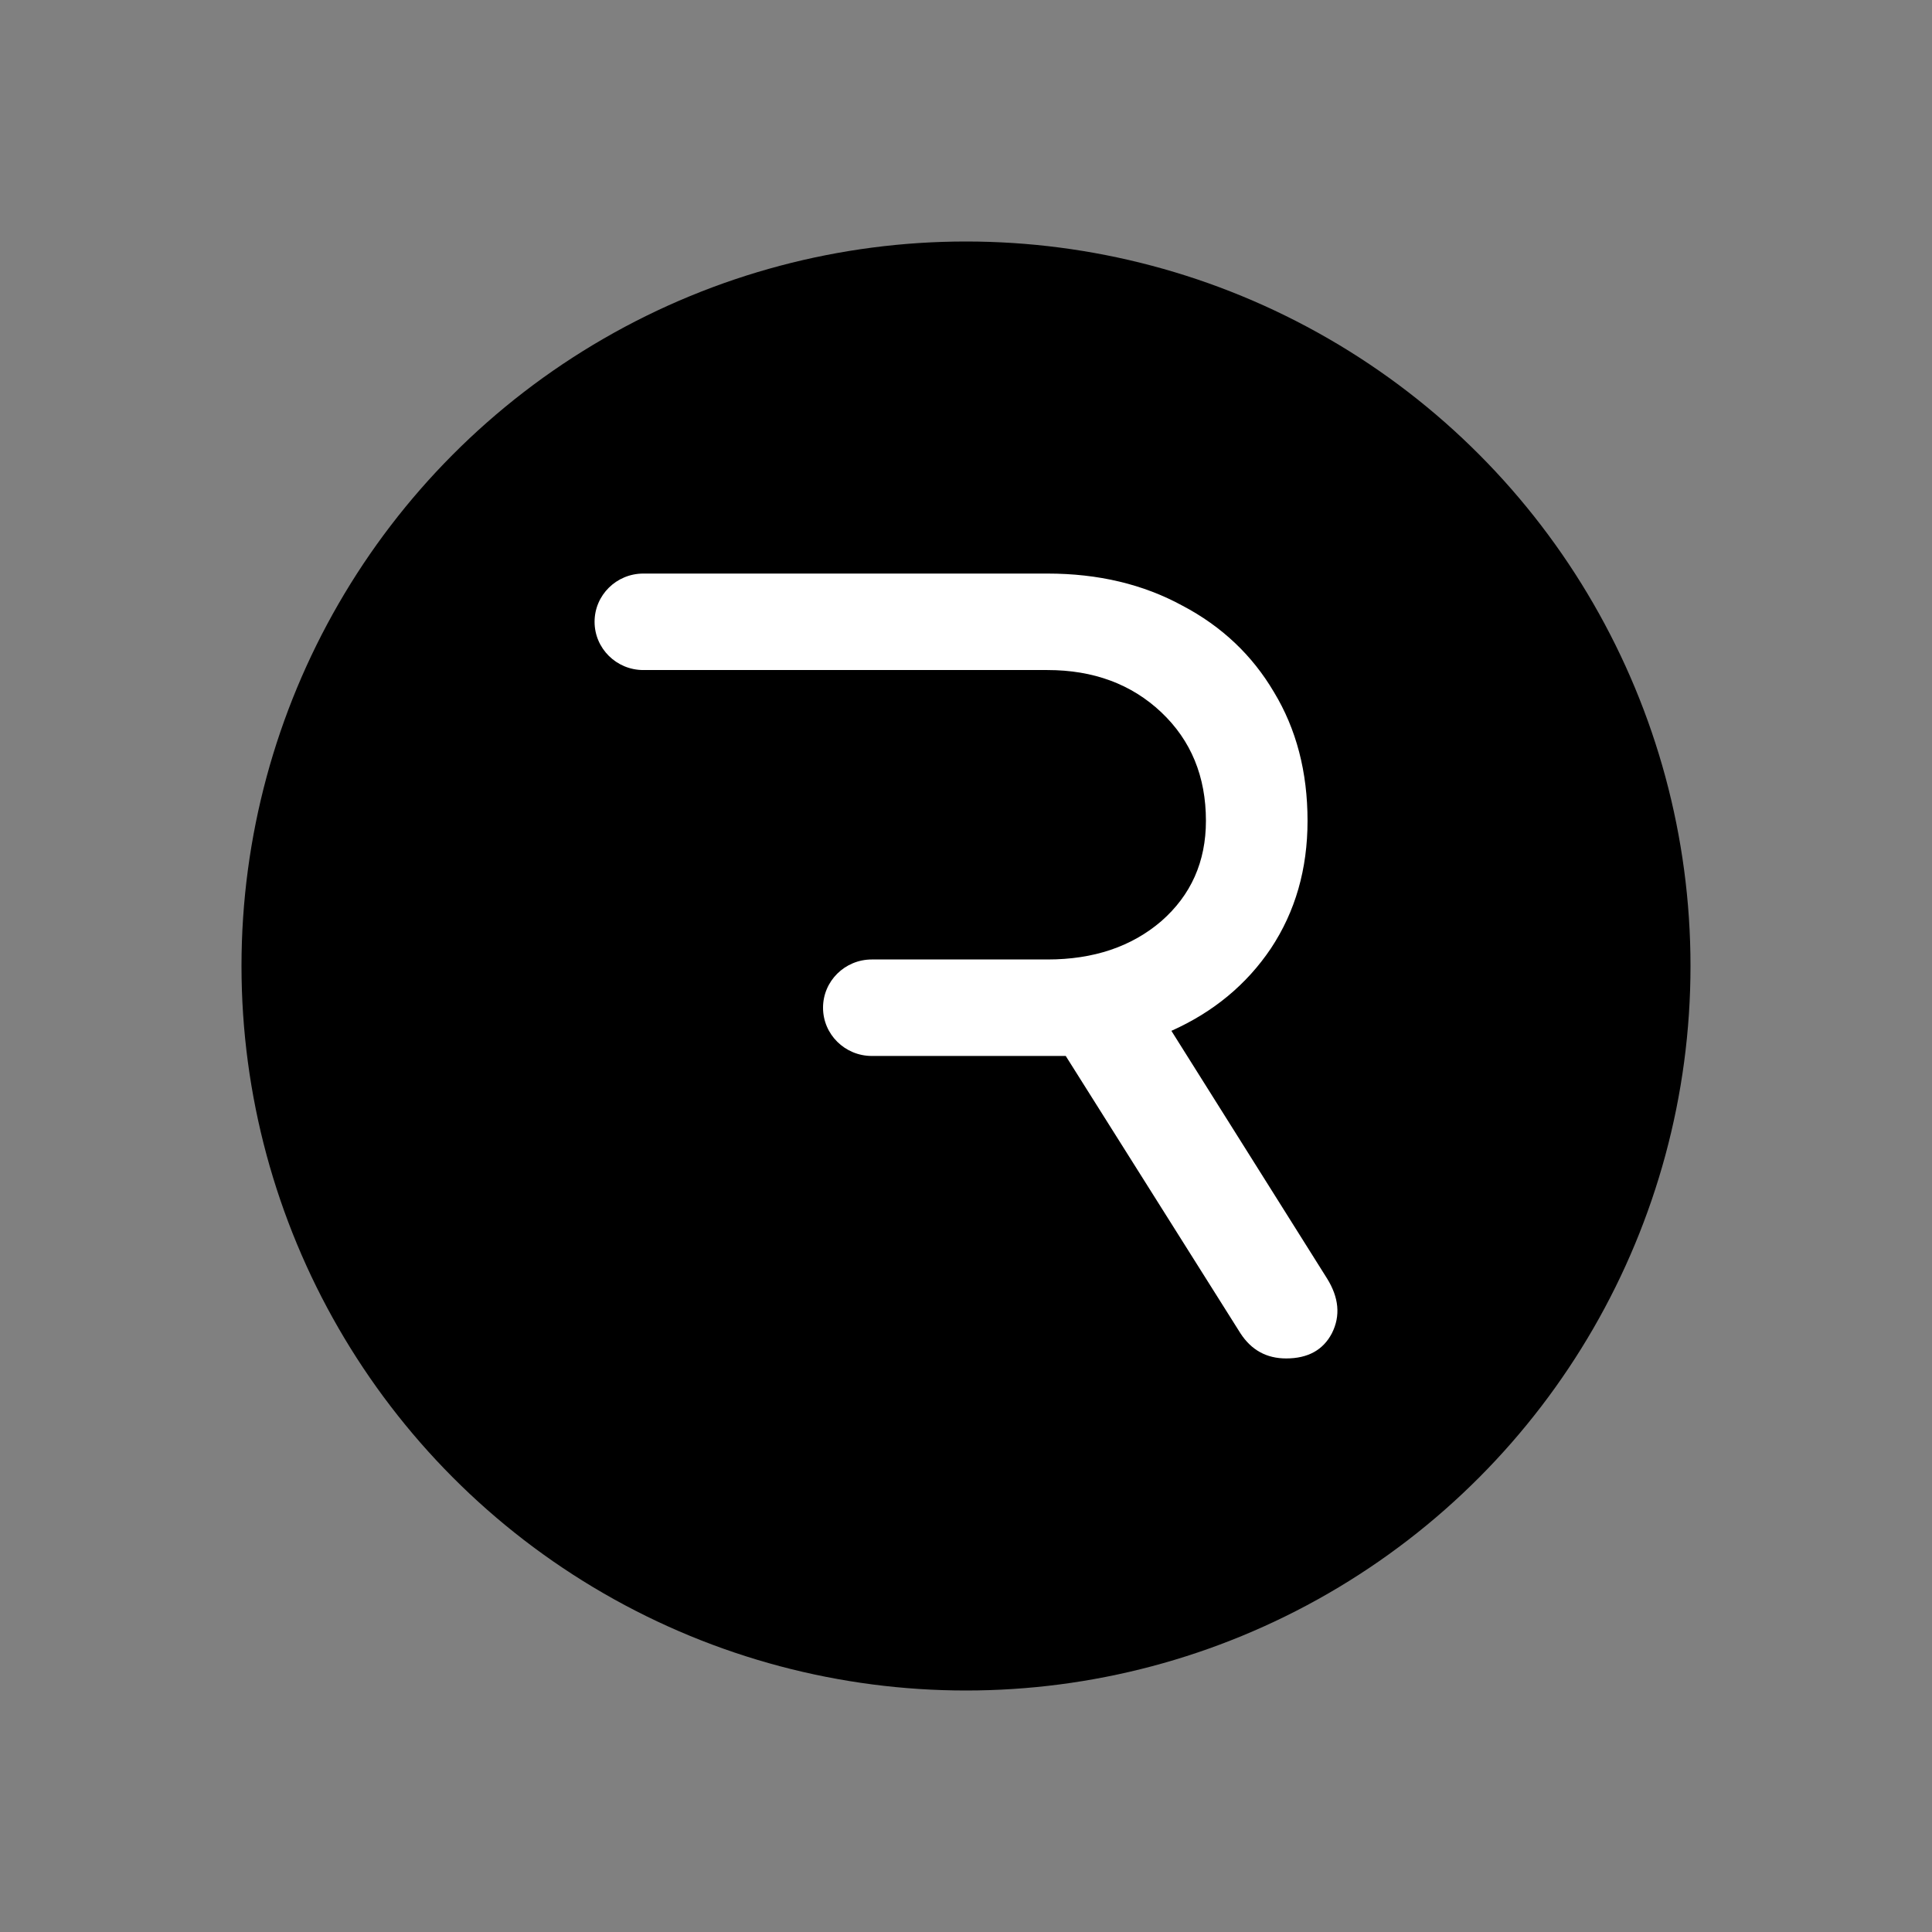
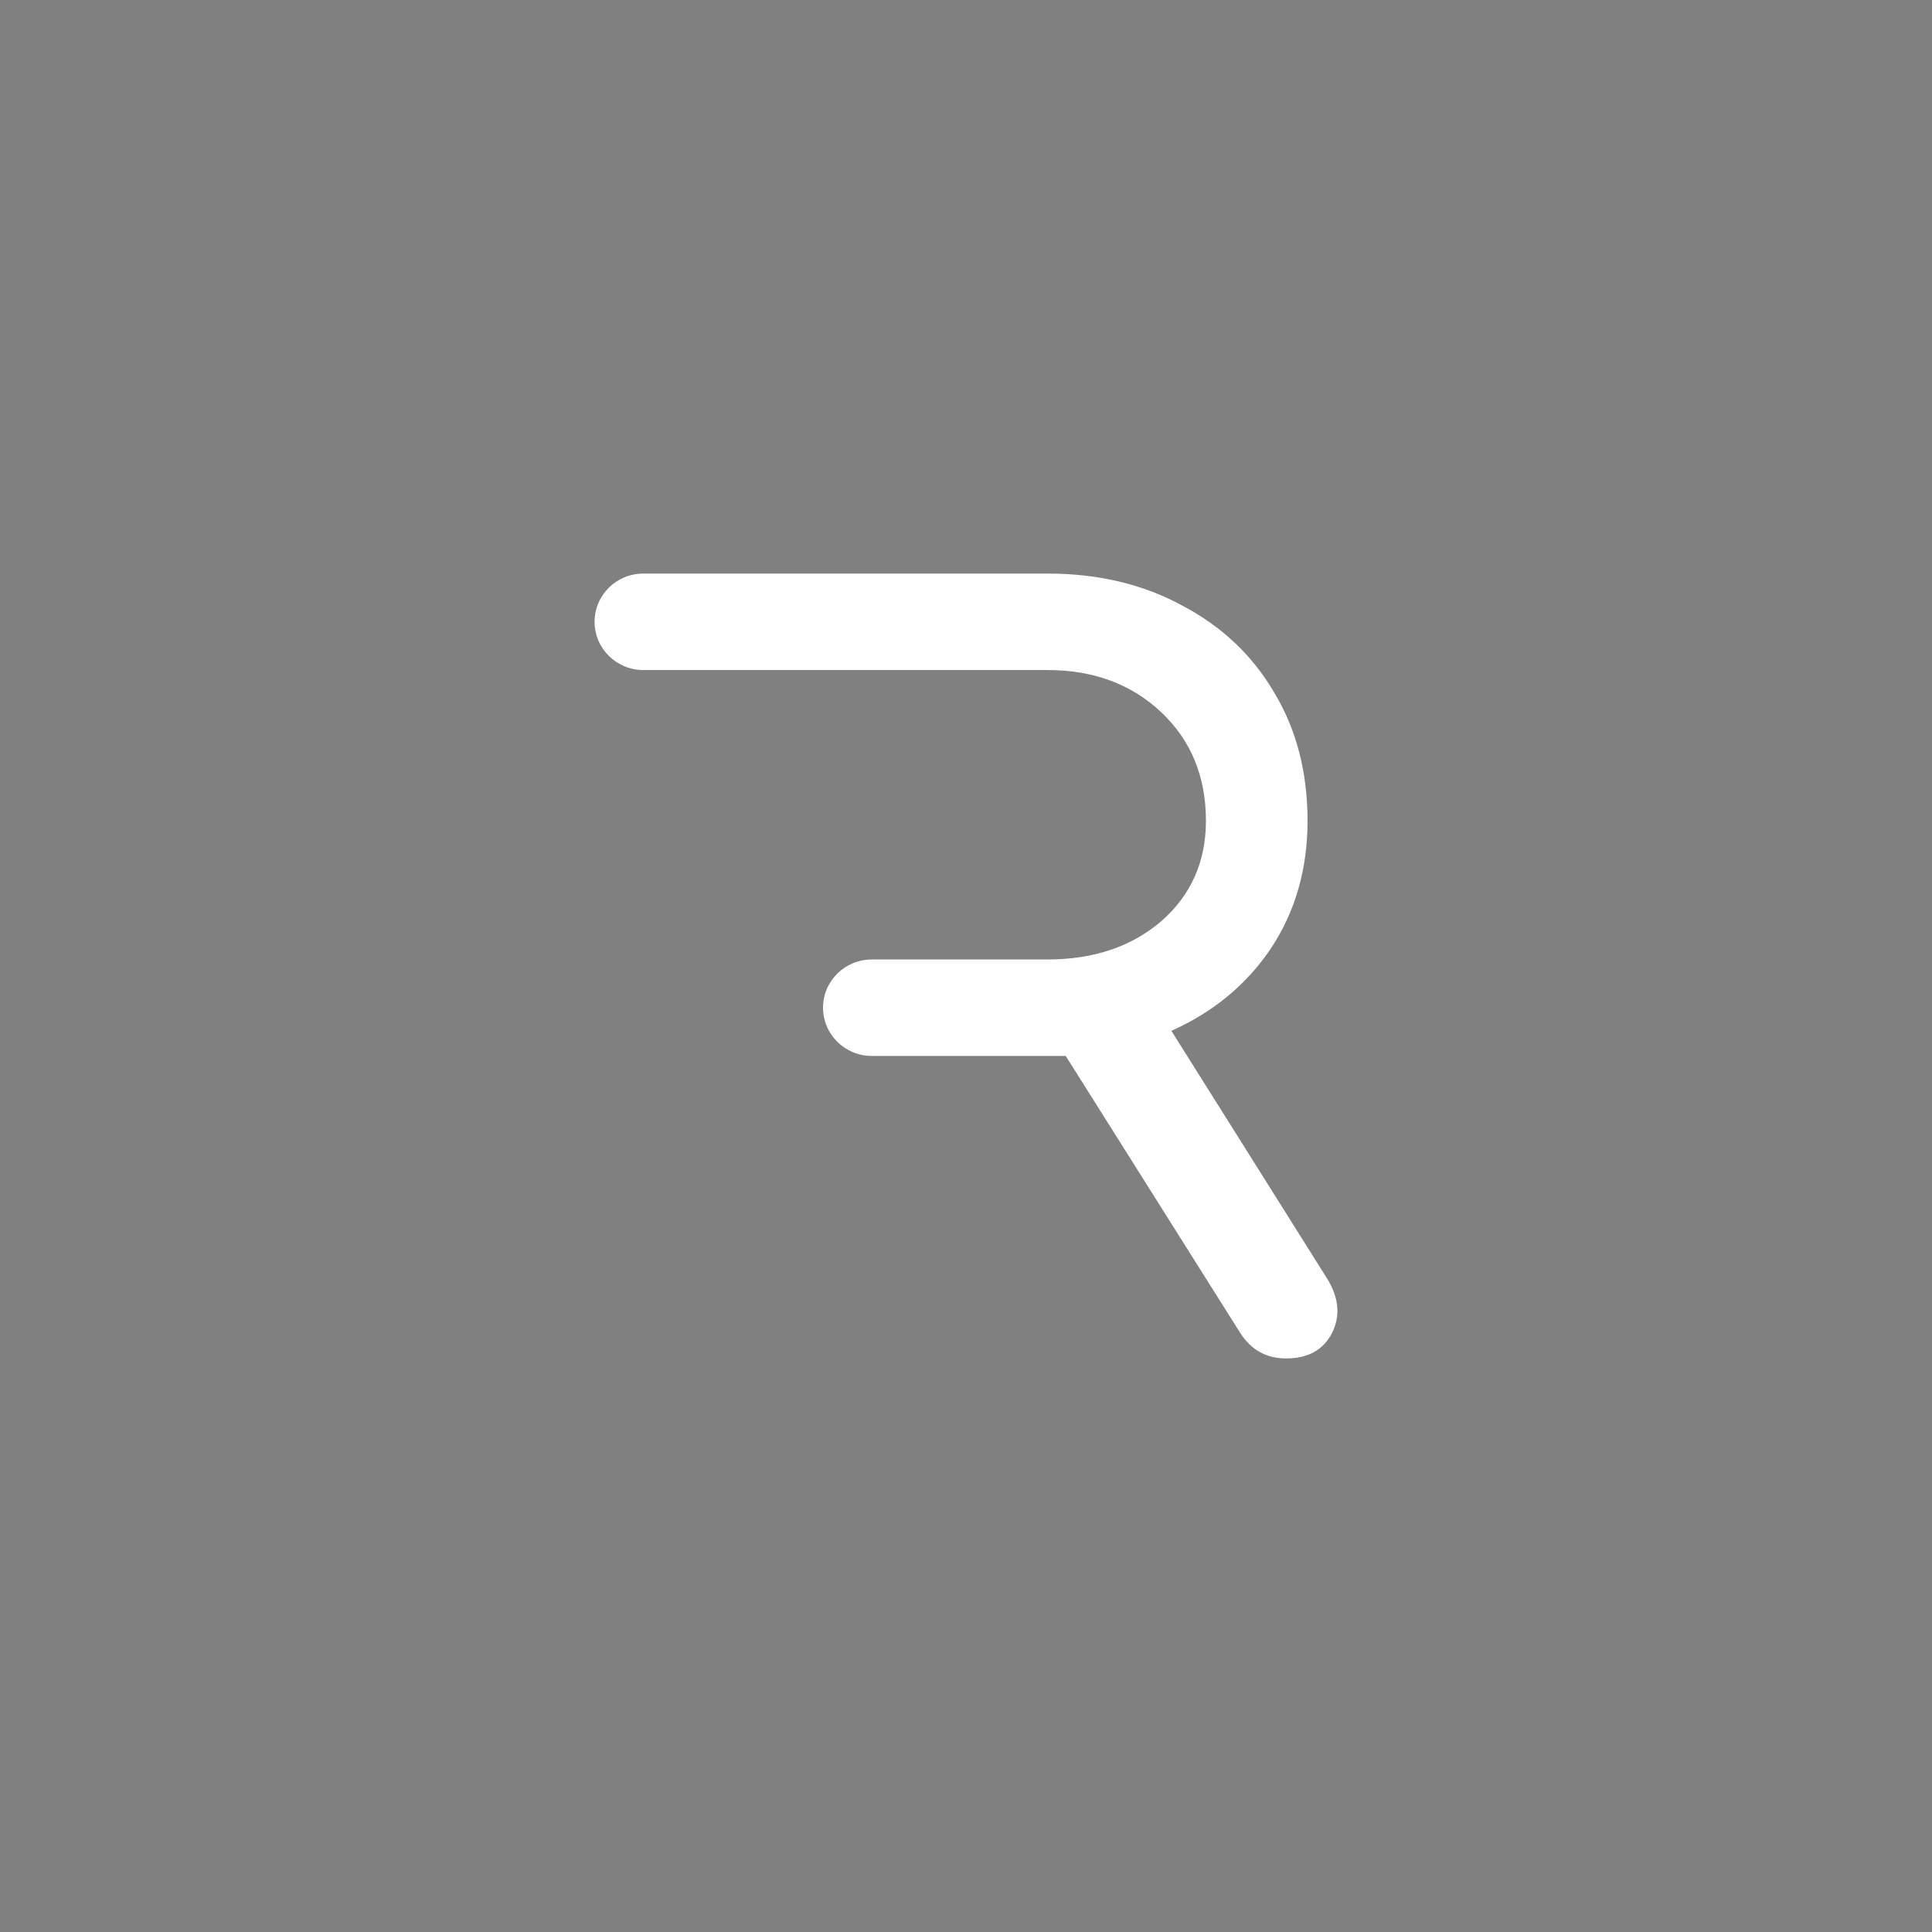
<svg xmlns="http://www.w3.org/2000/svg" width="32" height="32" viewBox="0 0 32 32" fill="none">
  <rect x="0" y="0" width="32" height="32" fill="#808080" stroke="none" />
-   <circle cx="16" cy="16" r="12" fill="black" />
  <path d="M9.848 10.299C9.848 10.74 10.21 11.098 10.655 11.098H17.349C18.111 11.098 18.74 11.331 19.234 11.797C19.727 12.263 19.974 12.862 19.974 13.595C19.974 14.272 19.727 14.827 19.233 15.259C18.74 15.681 18.112 15.892 17.349 15.892H14.44C13.994 15.892 13.632 16.249 13.632 16.691C13.632 17.132 13.994 17.49 14.44 17.49H17.652L20.546 22.084C20.726 22.361 20.977 22.5 21.303 22.5C21.662 22.5 21.915 22.361 22.06 22.084C22.206 21.795 22.178 21.49 21.976 21.169L19.402 17.074C20.097 16.763 20.647 16.308 21.05 15.709C21.455 15.098 21.657 14.394 21.657 13.595C21.657 12.785 21.471 12.075 21.101 11.464C20.742 10.854 20.238 10.376 19.587 10.033C18.936 9.677 18.191 9.5 17.349 9.5H10.656C10.21 9.5 9.848 9.857 9.848 10.299Z" fill="white" />
</svg>